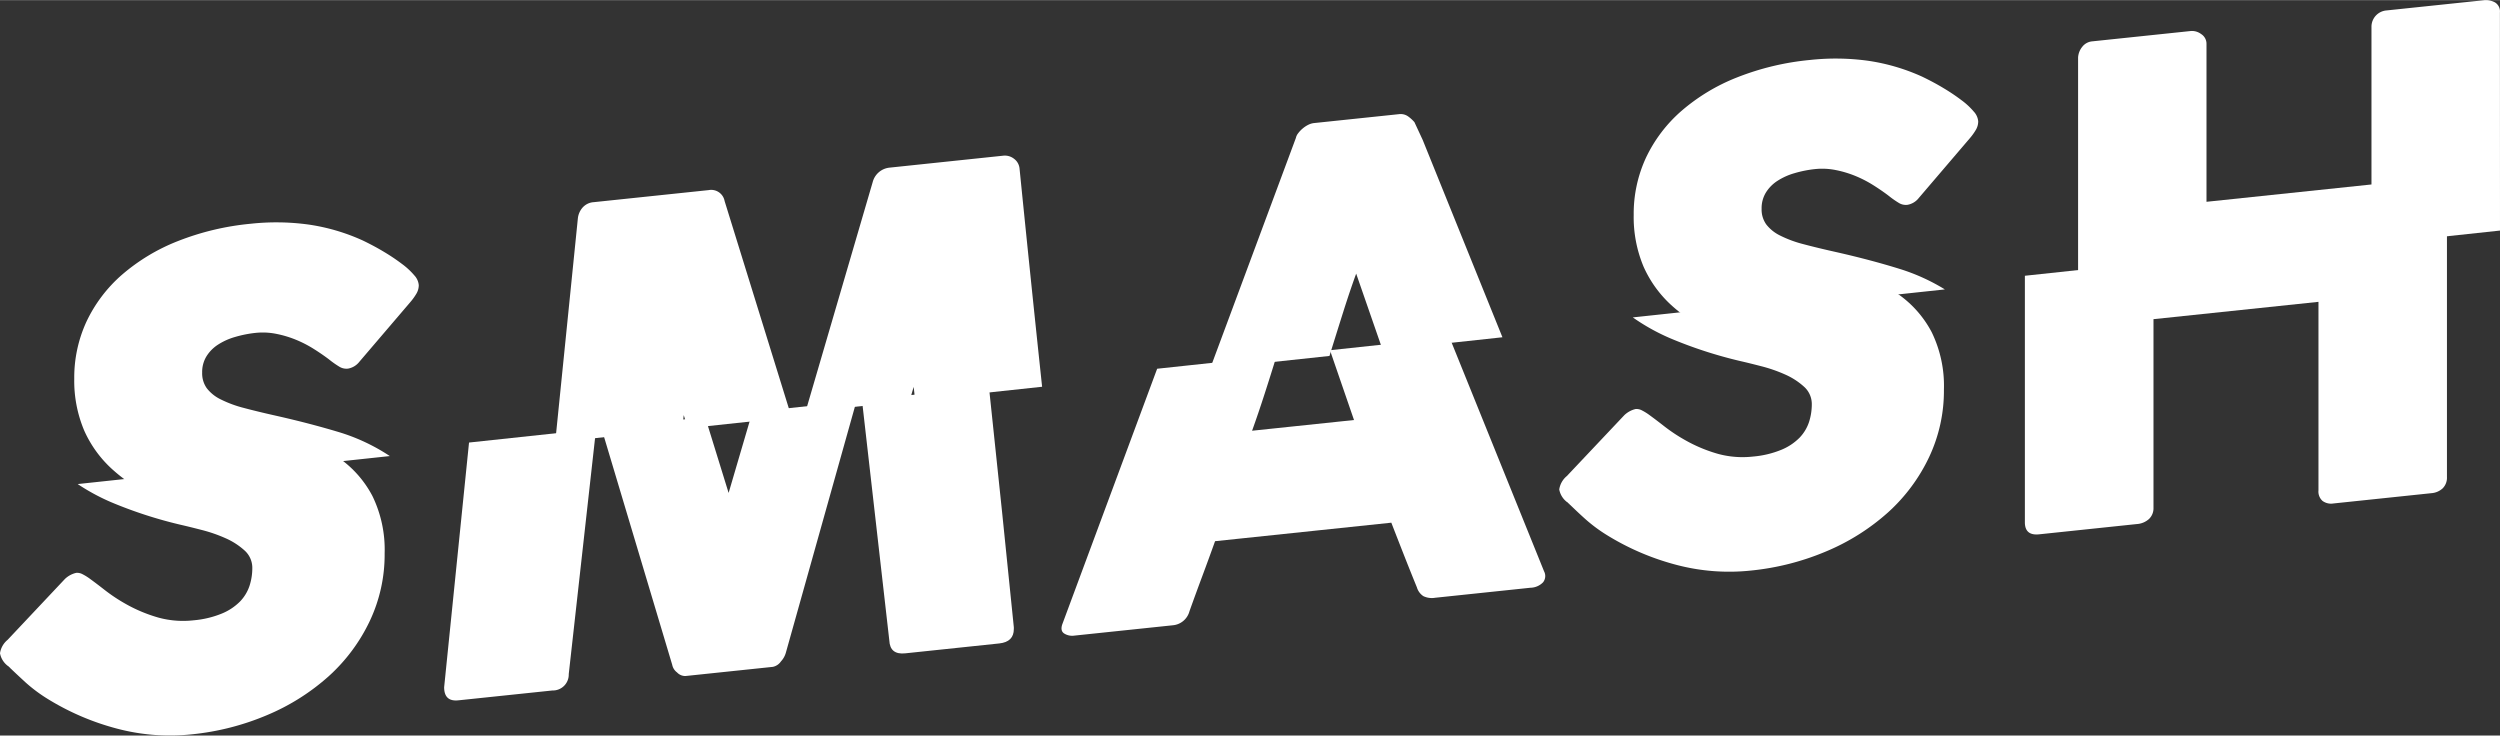
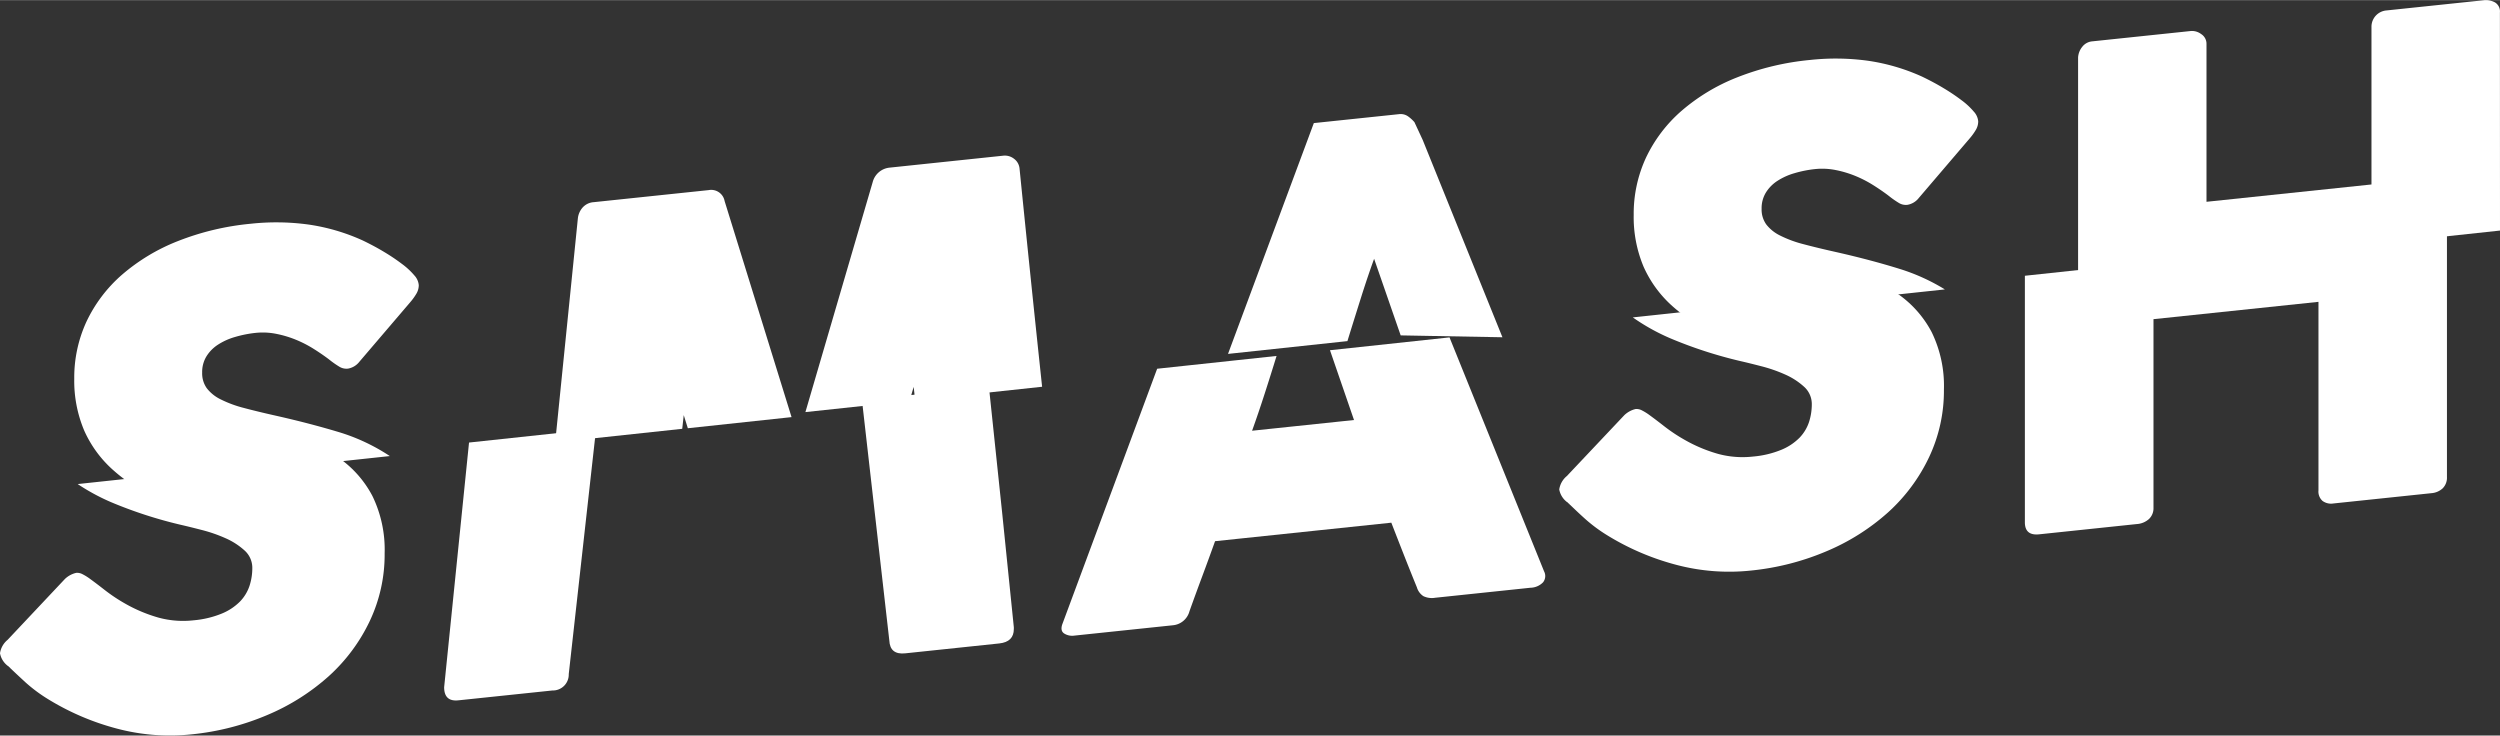
<svg xmlns="http://www.w3.org/2000/svg" width="61.172" height="18" viewBox="0 -0.001 61.174 17.995">
  <rect x="0" y="-0.001" width="61.174" height="17.995" fill="#333333" stroke="none" />
  <g id="smash" transform="translate(-12 -14.385)">
    <path id="Path_1" data-name="Path 1" d="M684.16,204.28l2.494-.262-.593-1.708-1.3.139q-.141.459-.286.908Q684.314,203.849,684.16,204.28Z" transform="translate(-641.521 -179.358)" fill="none" />
-     <path id="Path_2" data-name="Path 2" d="M697.933,161.2q-.155.43-.313.926t-.313,1l-.027.088,1.3-.139Z" transform="translate(-654.043 -140.122)" fill="none" />
-     <path id="Path_3" data-name="Path 3" d="M391.7,235.52l-1.153.124.574,1.856Z" transform="translate(-361.295 -211.055)" fill="none" />
    <path id="Path_4" data-name="Path 4" d="M471.77,222.324l.134-.014-.037-.33Z" transform="translate(-438.813 -198.132)" fill="none" />
    <path id="Path_5" data-name="Path 5" d="M331.93,237.485l.134-.014-.1-.321Z" transform="translate(-305.347 -212.61)" fill="none" />
    <path id="Path_6" data-name="Path 6" d="M14.713,260.551a10.7,10.7,0,0,0,1.706.555q.219.05.52.128a3.572,3.572,0,0,1,.577.2,1.718,1.718,0,0,1,.467.3.569.569,0,0,1,.191.43,1.408,1.408,0,0,1-.069.438,1.009,1.009,0,0,1-.232.382,1.346,1.346,0,0,1-.443.294,2.355,2.355,0,0,1-.695.166,2.288,2.288,0,0,1-.853-.065,3.662,3.662,0,0,1-.82-.344,4.121,4.121,0,0,1-.491-.326q-.215-.168-.353-.268a1.3,1.3,0,0,0-.2-.126.277.277,0,0,0-.155-.032.592.592,0,0,0-.276.151l-1.4,1.487a.524.524,0,0,0-.187.329.5.5,0,0,0,.187.306.051.051,0,0,0,.016.01.038.038,0,0,1,.016.019.047.047,0,0,0,.016.01.038.038,0,0,1,.016.019l.024.022q.13.125.353.33a3.758,3.758,0,0,0,.548.407,6.248,6.248,0,0,0,1.682.72,5.048,5.048,0,0,0,1.836.141,6.328,6.328,0,0,0,1.852-.475,5.361,5.361,0,0,0,1.5-.949,4.3,4.3,0,0,0,1-1.344,3.8,3.8,0,0,0,.366-1.659,3,3,0,0,0-.3-1.407,2.625,2.625,0,0,0-.825-.933l-.052-.035-6.334.678A5.125,5.125,0,0,0,14.713,260.551Z" transform="translate(0 -233.884)" fill="#fff" />
    <path id="Path_7" data-name="Path 7" d="M56.879,138.562q-.447-.1-.784-.19a2.814,2.814,0,0,1-.565-.209.959.959,0,0,1-.341-.273.627.627,0,0,1-.113-.382.734.734,0,0,1,.106-.4.915.915,0,0,1,.284-.286,1.555,1.555,0,0,1,.414-.186,2.834,2.834,0,0,1,.5-.1,1.674,1.674,0,0,1,.512.024,2.6,2.6,0,0,1,.479.144,2.848,2.848,0,0,1,.427.219c.133.083.253.166.361.246l.073.057a2.339,2.339,0,0,0,.207.141.33.33,0,0,0,.207.043.449.449,0,0,0,.276-.167l1.243-1.455a1.423,1.423,0,0,0,.158-.22.407.407,0,0,0,.053-.2.4.4,0,0,0-.109-.24,1.754,1.754,0,0,0-.3-.278,4.742,4.742,0,0,0-.434-.292c-.165-.1-.34-.193-.524-.282a4.89,4.89,0,0,0-1.336-.392,5.826,5.826,0,0,0-1.418-.018,6.53,6.53,0,0,0-1.779.426,4.727,4.727,0,0,0-1.361.82,3.506,3.506,0,0,0-.869,1.146,3.264,3.264,0,0,0-.3,1.4,3.123,3.123,0,0,0,.244,1.269,2.831,2.831,0,0,0,.731.986,3.7,3.7,0,0,0,.413.316l6.334-.679a4.753,4.753,0,0,0-1.2-.572Q57.739,138.756,56.879,138.562Z" transform="translate(-38.129 -114.009)" fill="#fff" />
    <path id="Path_8" data-name="Path 8" d="M475.37,228.127q.016.356.39.316l2.3-.242q.358-.038.357-.354v-.041q-.284-2.829-.581-5.613c-.01-.092-.019-.183-.029-.275l-3.106.333Z" transform="translate(-441.609 -198.075)" fill="#fff" />
    <path id="Path_9" data-name="Path 9" d="M250.43,250.841q0,.358.349.321l2.3-.241a.389.389,0,0,0,.4-.4l.669-6-3.109.333Z" transform="translate(-227.562 -219.644)" fill="#fff" />
    <path id="Path_10" data-name="Path 10" d="M314.205,116.565a.334.334,0,0,0-.39-.268l-2.811.295a.4.4,0,0,0-.276.134.478.478,0,0,0-.114.264l-.555,5.481,3.109-.333.037-.335.1.321,2.538-.272Z" transform="translate(-284.474 -97.264)" fill="#fff" />
-     <path id="Path_11" data-name="Path 11" d="M337.972,231.8l-.574-1.856-2.538.272,1.732,5.79a.305.305,0,0,0,.118.186.274.274,0,0,0,.207.088l2.136-.224a.317.317,0,0,0,.2-.134.518.518,0,0,0,.118-.207l1.731-6.167-2.549.273Z" transform="translate(-308.143 -205.357)" fill="#fff" />
    <path id="Path_12" data-name="Path 12" d="M449.453,97.918a.362.362,0,0,0-.264-.074l-2.778.292a.475.475,0,0,0-.414.352l-1.647,5.63,2.549-.273.1-.344.037.33,3.106-.333q-.282-2.648-.552-5.338A.335.335,0,0,0,449.453,97.918Z" transform="translate(-412.642 -79.653)" fill="#fff" />
-     <path id="Path_13" data-name="Path 13" d="M666.677,75.737a.88.88,0,0,0-.146-.135.318.318,0,0,0-.236-.061l-2.08.218a.42.42,0,0,0-.138.043.673.673,0,0,0-.138.092.7.7,0,0,0-.11.117.275.275,0,0,0-.053.111l-2.1,5.648,2.922-.313.027-.088q.155-.5.313-1t.313-.926l.65,1.874L668.83,81l-1.95-4.826Z" transform="translate(-620.066 -58.366)" fill="#fff" />
+     <path id="Path_13" data-name="Path 13" d="M666.677,75.737a.88.88,0,0,0-.146-.135.318.318,0,0,0-.236-.061l-2.08.218l-2.1,5.648,2.922-.313.027-.088q.155-.5.313-1t.313-.926l.65,1.874L668.83,81l-1.95-4.826Z" transform="translate(-620.066 -58.366)" fill="#fff" />
    <path id="Path_14" data-name="Path 14" d="M589.009,197.461l-2.494.262q.155-.431.313-.922.145-.449.286-.908l-2.922.313-2.315,6.236c-.043.113-.031.193.036.24a.367.367,0,0,0,.256.054l2.4-.252a.464.464,0,0,0,.414-.344q.154-.431.313-.857t.313-.857l4.313-.453q.155.4.309.792t.317.791a.387.387,0,0,0,.159.215.481.481,0,0,0,.289.039l2.331-.245a.439.439,0,0,0,.309-.134.246.246,0,0,0,.024-.267l-2.314-5.725-2.925.314Z" transform="translate(-543.877 -172.802)" fill="#fff" />
    <path id="Path_15" data-name="Path 15" d="M851.873,171.181a10.7,10.7,0,0,0,1.706.555q.22.05.52.128a3.575,3.575,0,0,1,.577.2,1.718,1.718,0,0,1,.467.3.569.569,0,0,1,.191.43,1.408,1.408,0,0,1-.069.438,1.009,1.009,0,0,1-.232.382,1.346,1.346,0,0,1-.443.294,2.355,2.355,0,0,1-.695.166,2.288,2.288,0,0,1-.853-.065,3.642,3.642,0,0,1-.821-.345,4.123,4.123,0,0,1-.491-.326q-.215-.168-.353-.268a1.326,1.326,0,0,0-.2-.126.282.282,0,0,0-.155-.033.6.6,0,0,0-.276.151l-1.405,1.488a.526.526,0,0,0-.187.329.5.5,0,0,0,.187.306.055.055,0,0,0,.016.01.038.038,0,0,1,.016.019.046.046,0,0,0,.016.01.038.038,0,0,1,.016.019l.025.022c.087.083.2.193.353.33a3.758,3.758,0,0,0,.548.407,6.236,6.236,0,0,0,1.682.72,5.048,5.048,0,0,0,1.836.141,6.325,6.325,0,0,0,1.852-.475,5.361,5.361,0,0,0,1.5-.949,4.3,4.3,0,0,0,1-1.344,3.8,3.8,0,0,0,.366-1.659,2.993,2.993,0,0,0-.3-1.407,2.625,2.625,0,0,0-.825-.933c-.051-.036-.1-.071-.159-.105l-6.329.678A5.056,5.056,0,0,0,851.873,171.181Z" transform="translate(-799 -148.521)" fill="#fff" />
    <path id="Path_16" data-name="Path 16" d="M894.039,50.652q-.447-.1-.784-.19a2.812,2.812,0,0,1-.565-.209.958.958,0,0,1-.341-.273.624.624,0,0,1-.114-.382.734.734,0,0,1,.106-.4.915.915,0,0,1,.284-.286,1.556,1.556,0,0,1,.414-.186,2.834,2.834,0,0,1,.5-.1,1.674,1.674,0,0,1,.512.024,2.6,2.6,0,0,1,.479.144,2.856,2.856,0,0,1,.427.219c.133.083.253.166.361.246l.073.057a2.351,2.351,0,0,0,.207.141.329.329,0,0,0,.207.043.449.449,0,0,0,.276-.167l1.243-1.455a1.419,1.419,0,0,0,.158-.22.407.407,0,0,0,.053-.2.4.4,0,0,0-.109-.24,1.743,1.743,0,0,0-.3-.278,4.739,4.739,0,0,0-.434-.292c-.165-.1-.34-.193-.524-.282a4.908,4.908,0,0,0-1.336-.392,5.827,5.827,0,0,0-1.418-.018,6.53,6.53,0,0,0-1.779.426,4.721,4.721,0,0,0-1.361.82,3.506,3.506,0,0,0-.869,1.146,3.264,3.264,0,0,0-.3,1.4,3.13,3.13,0,0,0,.243,1.269,2.836,2.836,0,0,0,.731.986,3.708,3.708,0,0,0,.311.245l6.329-.678a4.863,4.863,0,0,0-1.1-.5Q894.9,50.846,894.039,50.652Z" transform="translate(-837.129 -30.107)" fill="#fff" />
    <path id="Path_17" data-name="Path 17" d="M1099,139.166v6.047q.008.316.349.28l2.388-.251a.492.492,0,0,0,.3-.124.364.364,0,0,0,.11-.276v-4.614l4.037-.424v4.614a.306.306,0,0,0,.1.258.353.353,0,0,0,.264.062l2.4-.252a.454.454,0,0,0,.275-.118.368.368,0,0,0,.105-.279V138.06Z" transform="translate(-1037.452 -118.037)" fill="#fff" />
    <path id="Path_18" data-name="Path 18" d="M1137.844,14.687a.259.259,0,0,0-.121-.247.465.465,0,0,0-.283-.052l-2.374.249a.4.4,0,0,0-.365.4v3.858l-4.037.424V15.458a.279.279,0,0,0-.13-.243.375.375,0,0,0-.252-.075l-2.413.253a.347.347,0,0,0-.247.136.456.456,0,0,0-.1.258V21.13l10.324-1.107Z" transform="translate(-1064.672)" fill="#fff" />
  </g>
</svg>